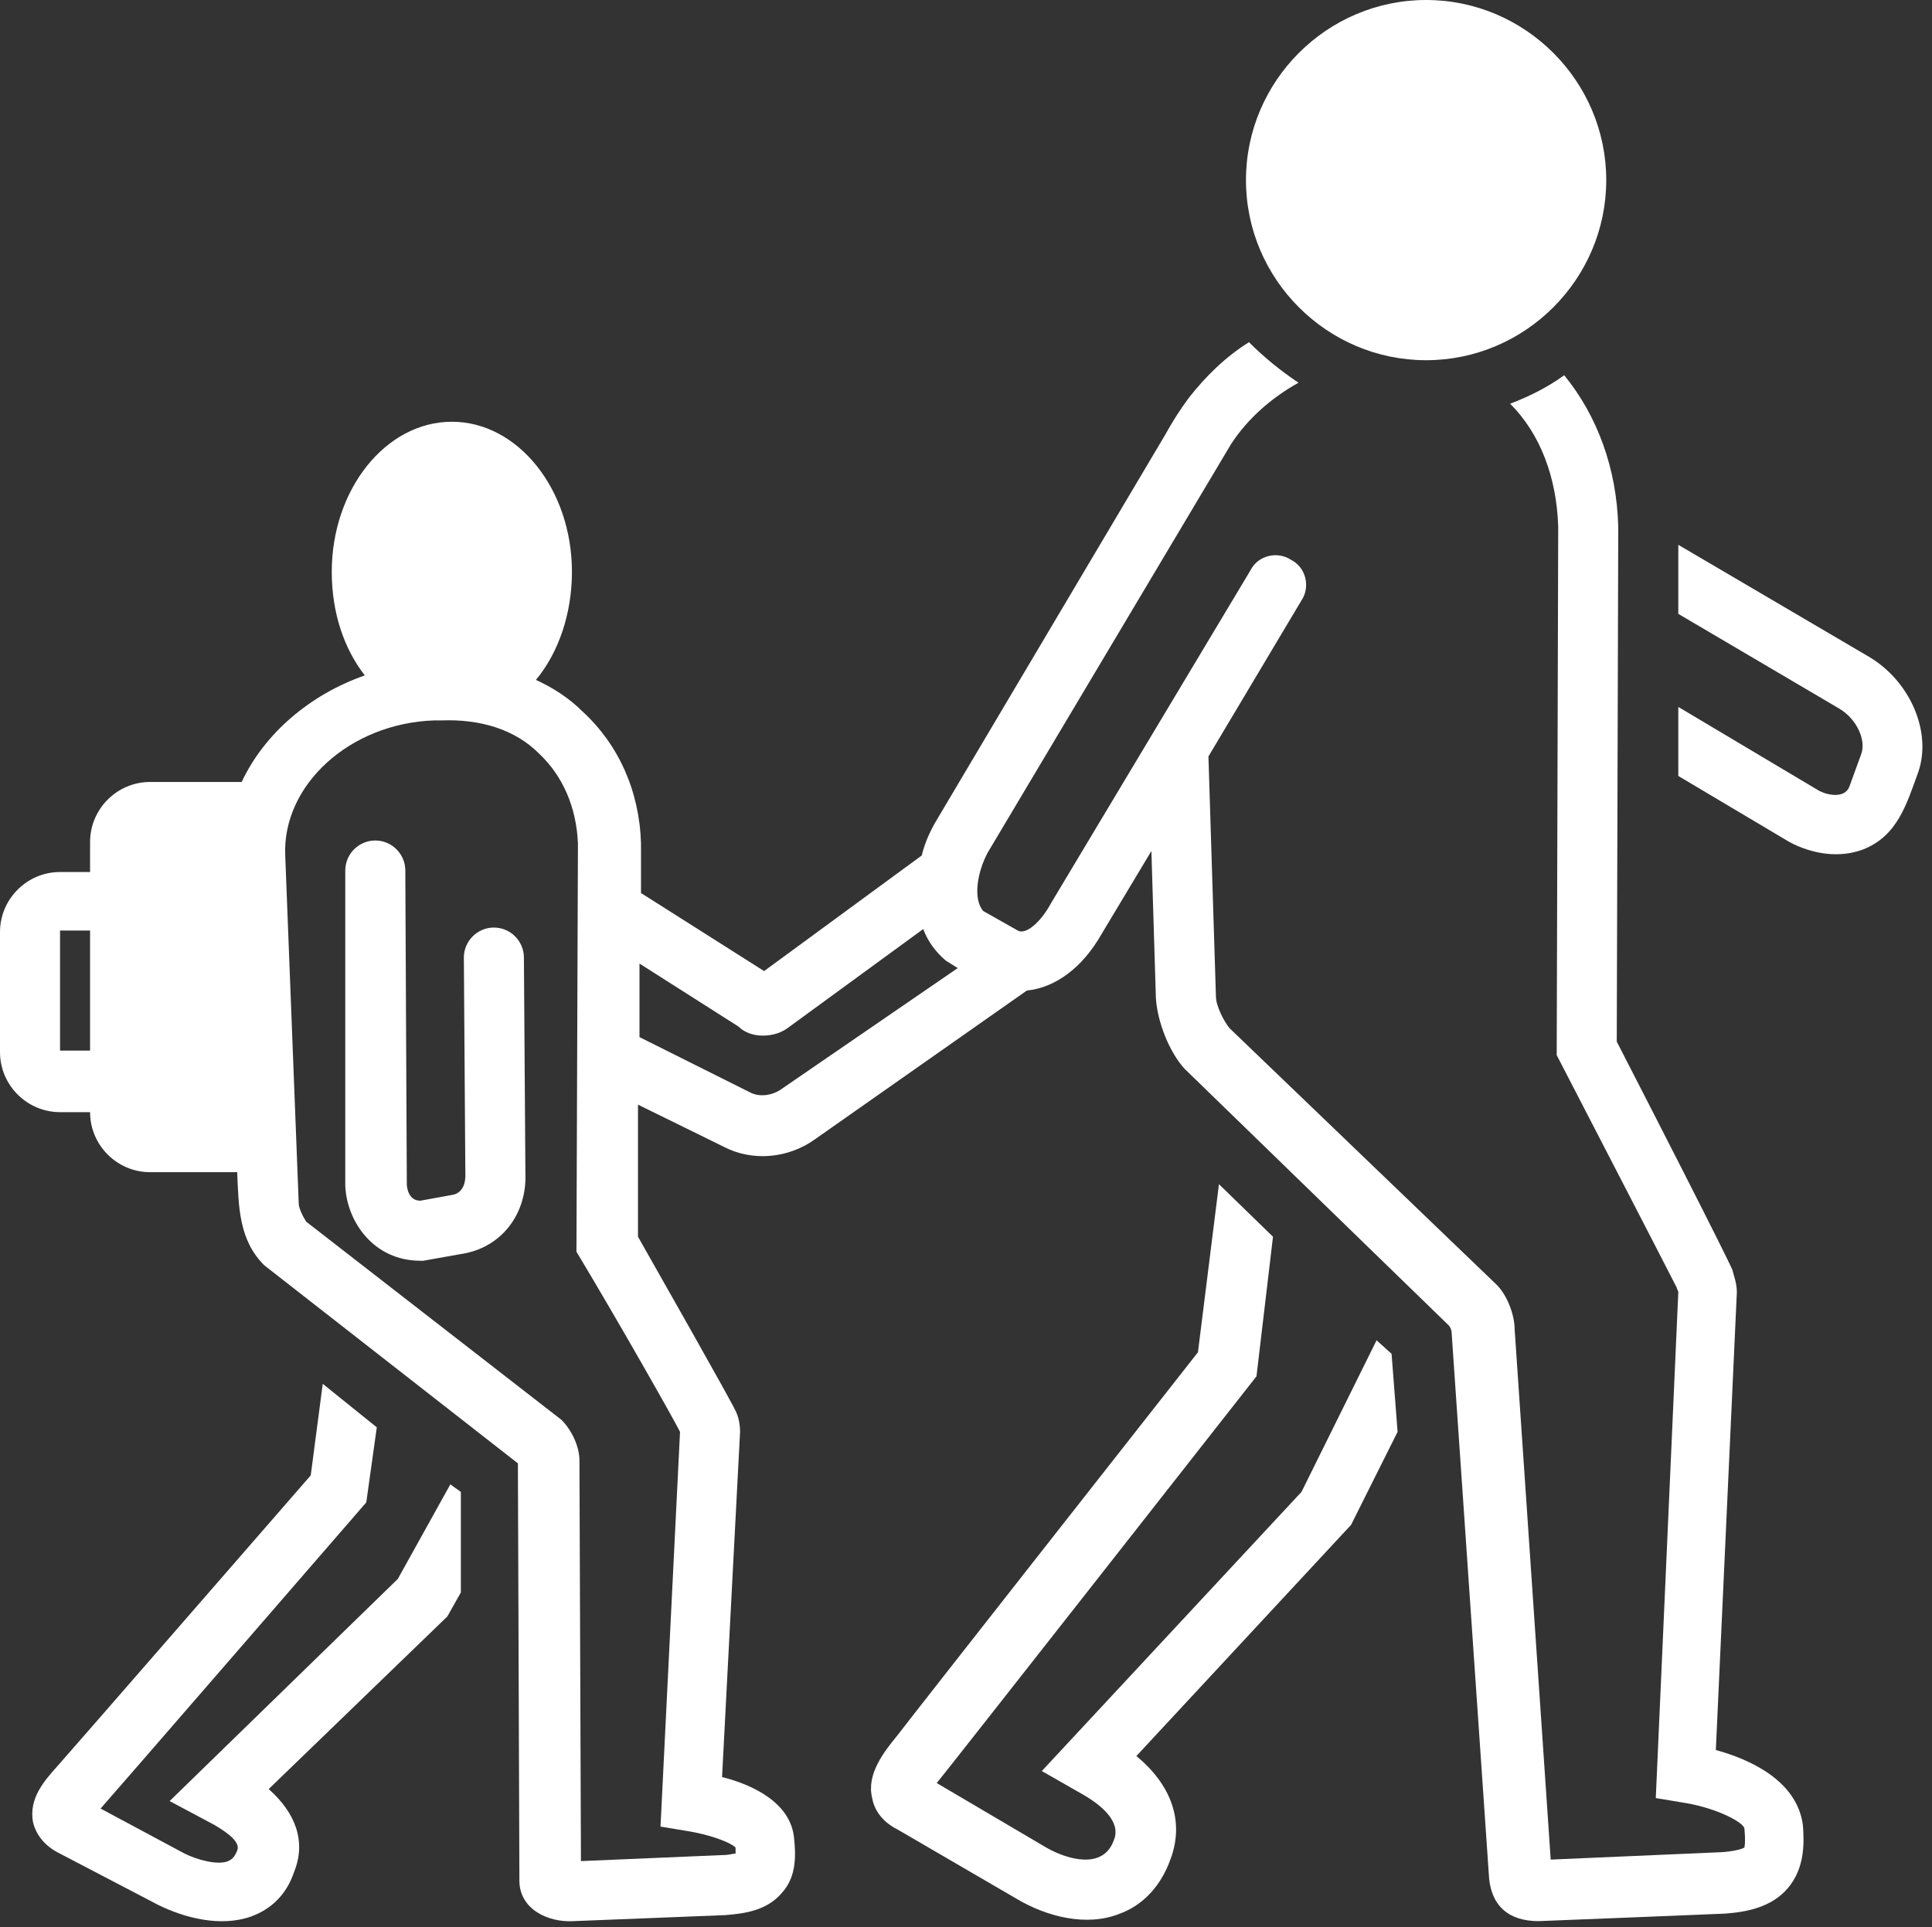
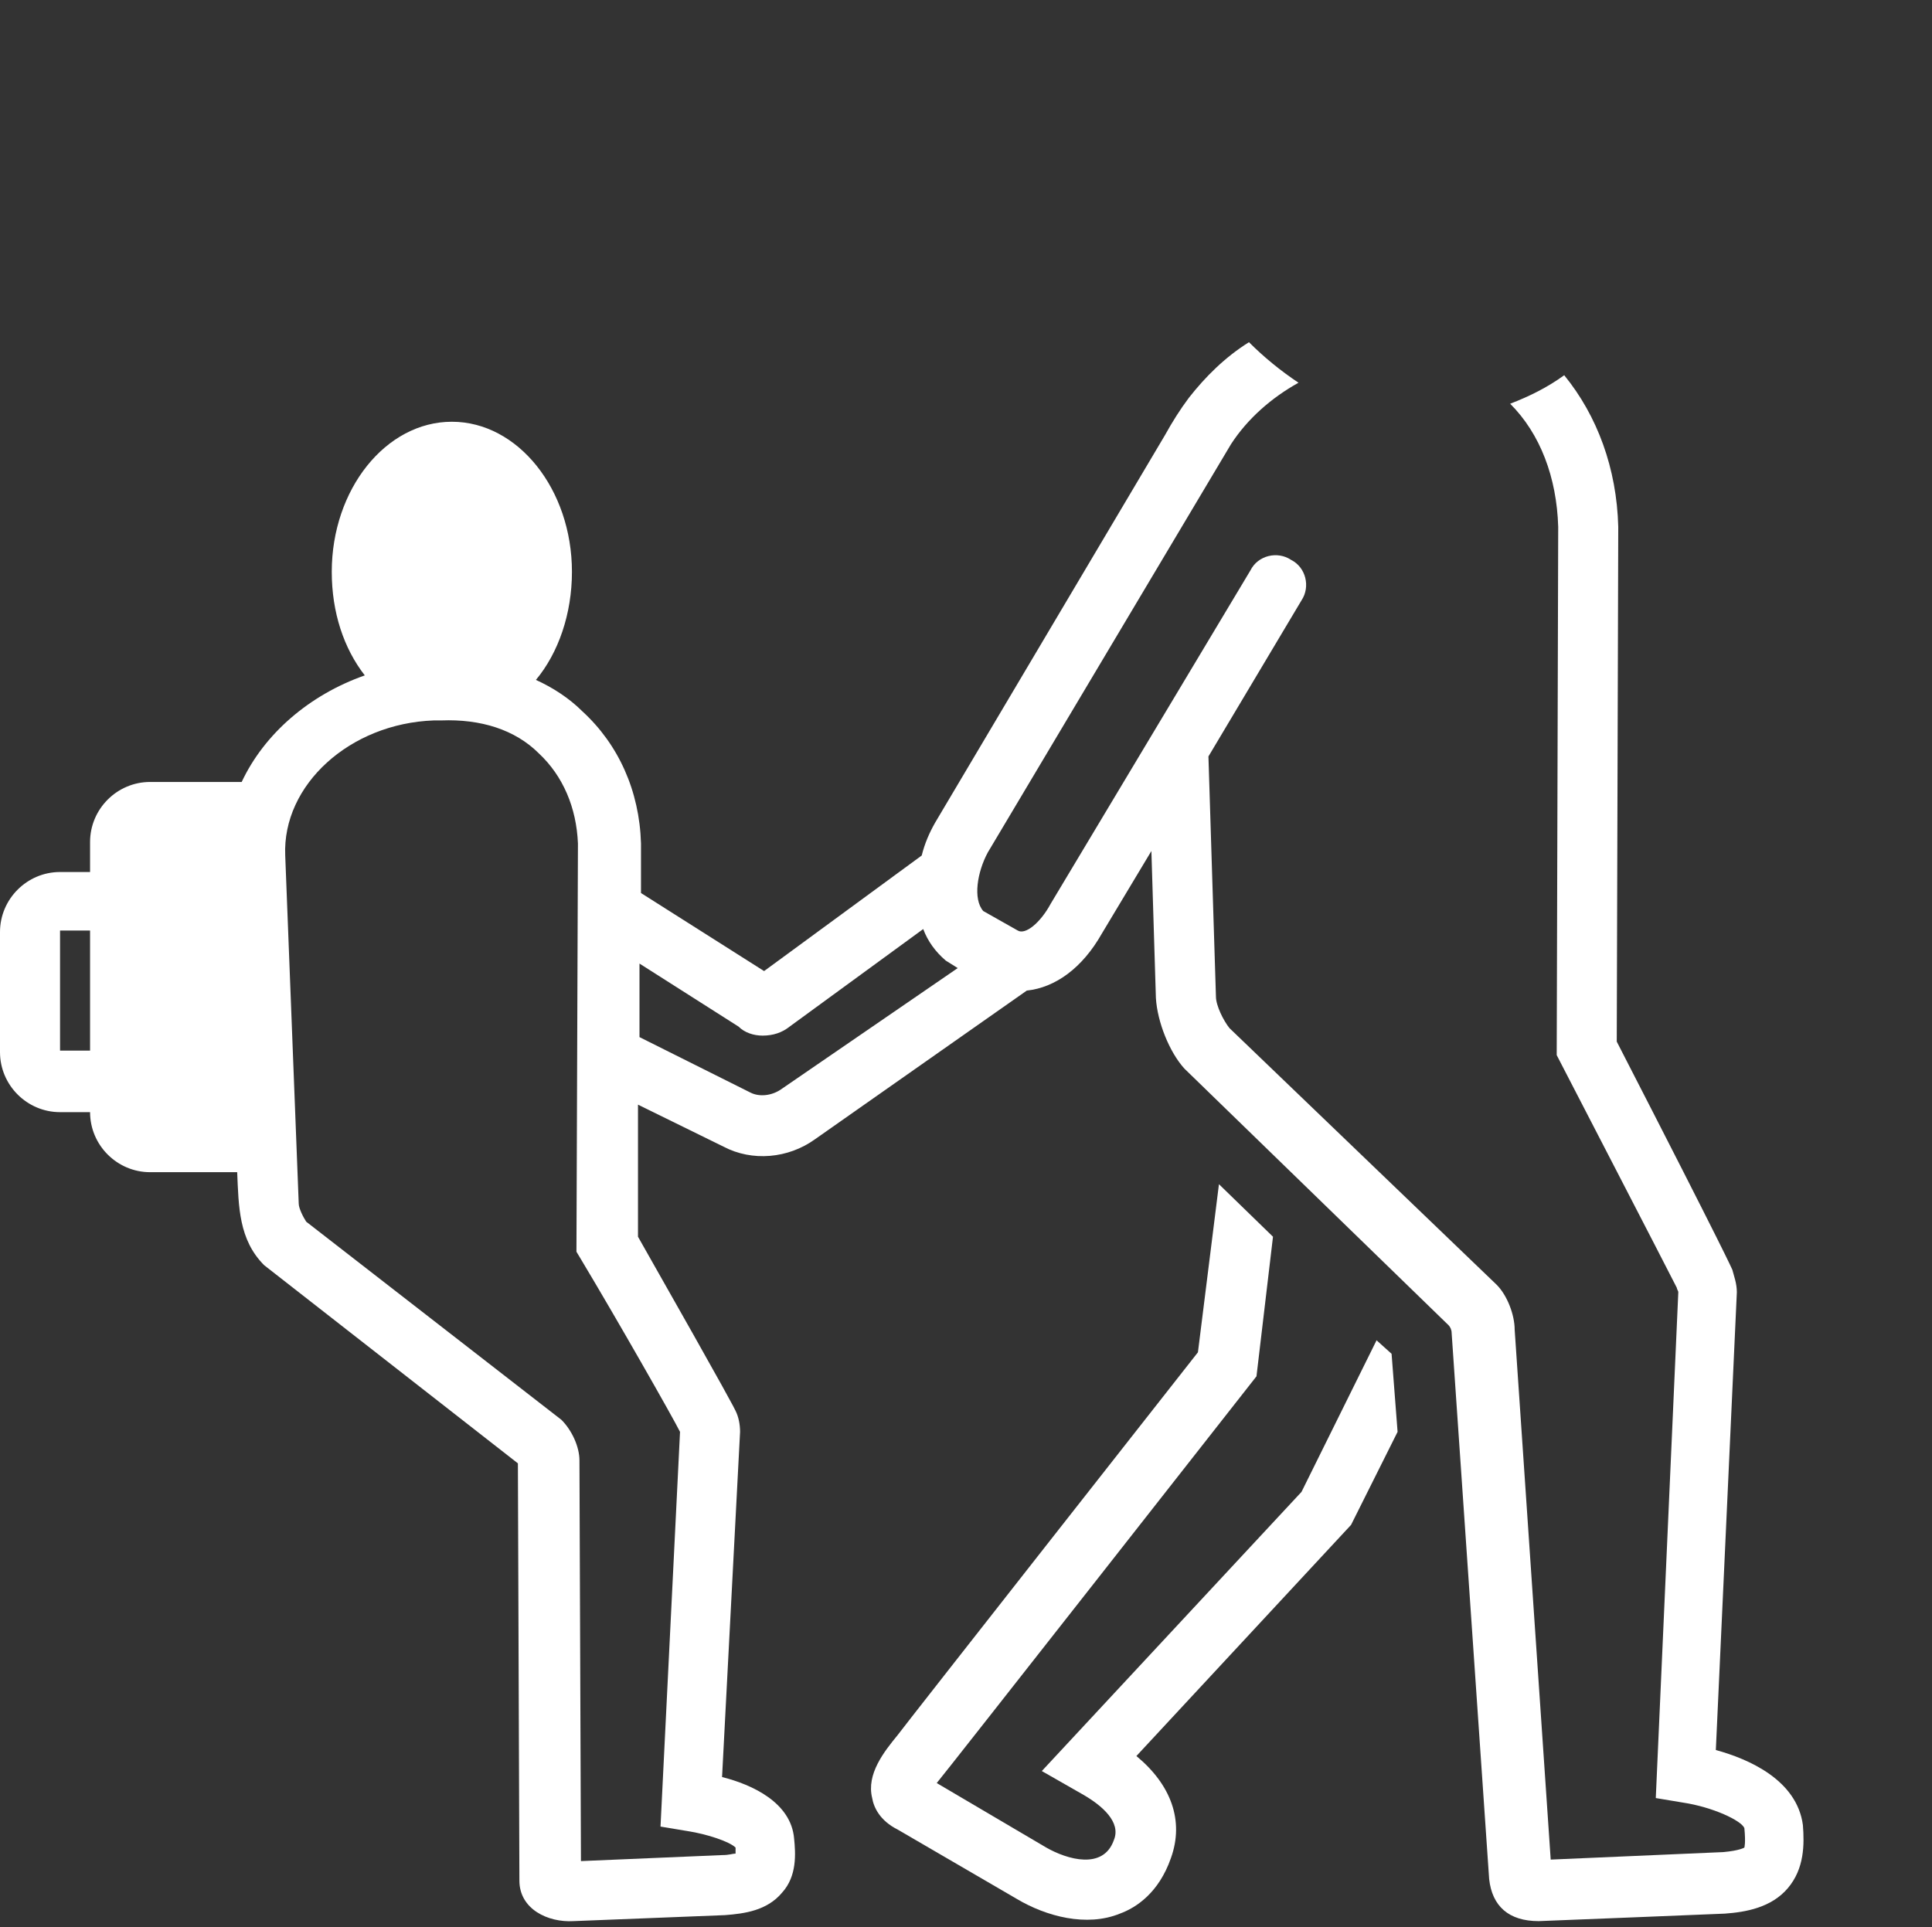
<svg xmlns="http://www.w3.org/2000/svg" fill="#ffffff" height="128.4" preserveAspectRatio="xMidYMid meet" version="1" viewBox="0.0 0.0 128.7 128.4" width="128.7" zoomAndPan="magnify">
  <rect x="0.0" y="0.0" width="128.7" height="128.4" fill="#333333" stroke="none" />
  <g id="change1_1">
-     <path d="M30,98.9l-3.5,6.3L11.3,120l3,1.6c0.3,0.2,1.8,1,1.5,1.7c-0.2,0.5-0.4,0.6-0.6,0.7c-0.7,0.3-2.1-0.1-2.9-0.5 c0,0-5.6-3-5.6-3c0.2-0.2,17.7-20.4,17.7-20.4l0.7-5l-3.6-2.9l-0.8,6.1c0,0-16.7,19.2-16.9,19.4c-0.8,0.9-1.9,2.1-1.6,3.7 c0.1,0.5,0.5,1.4,1.6,2c0,0,6.7,3.5,6.7,3.5c1.8,0.9,4.2,1.5,6.2,0.8c1.4-0.5,2.4-1.5,2.9-3c0.8-2,0.1-3.9-1.7-5.5l11.9-11.5 l0.9-1.6l0-6.7L30,98.9z" fill="inherit" />
-   </g>
+     </g>
  <g id="change1_2">
    <path d="M91.7,89.3l-5,10.1L69.4,118l2.8,1.6c1.2,0.7,2.5,1.8,2,3c-0.7,2-3.1,1.3-4.5,0.5l-7.3-4.3c0.2-0.2,21.3-27.1,21.3-27.1 l1.1-9.3l-3.6-3.5l-1.4,11.2c0,0-19.8,25.2-20,25.5c-0.9,1.1-2.1,2.6-1.7,4.2c0.1,0.6,0.5,1.5,1.7,2.1c0,0,7.9,4.6,7.9,4.6 c2,1.2,4.7,1.9,6.9,1c1.1-0.4,2.6-1.4,3.4-3.7c0.9-2.5,0-4.9-2.3-6.8L90,101.6l3.1-6.2l-0.4-5.2L91.7,89.3z" fill="inherit" />
  </g>
  <g id="change1_3">
-     <path d="M124.4,43.7l-12.6-7.4l0,4.6l10.7,6.3c1.2,0.7,1.8,2.1,1.5,3c0,0-0.8,2.2-0.8,2.2c-0.3,0.8-1.4,0.6-2,0.3l-9.4-5.6l0,4.6 l7.4,4.4c1.5,0.8,3.3,1.1,4.9,0.5c2.3-0.9,2.9-3,3.7-5.2C128.7,48.7,127.2,45.3,124.4,43.7z" fill="inherit" />
-   </g>
+     </g>
  <g id="change1_4">
-     <path d="M95,24c6.6,0,12-5.4,12-12c0-6.6-5.4-12-12-12S83,5.4,83,12C83,18.6,88.4,24,95,24z" fill="inherit" />
-   </g>
+     </g>
  <g id="change1_5">
-     <path d="M32.9,61.8C32.9,61.8,32.9,61.8,32.9,61.8c-1.1,0-2,0.9-2,2L31,78.3c0,0.2,0,1.1-0.8,1.3L28,80c-0.8,0-0.9-0.9-0.9-1.1 L27,58c0-1.1-0.9-2-2-2c0,0,0,0,0,0c-1.1,0-2,0.9-2,2l0,21c0.1,2.4,1.9,5,5,5c0.1,0,0.1,0,0.2,0l2.8-0.5c2.5-0.5,4.1-2.7,4-5.3 l-0.1-14.4C34.9,62.7,34,61.8,32.9,61.8z" fill="inherit" />
-   </g>
+     </g>
  <g id="change1_6">
    <path d="M114.3,116.6l1.4-30.5c0-0.6-0.2-1.1-0.3-1.5c-0.1-0.2-0.2-0.6-7.7-15.2l0.1-34.3c-0.1-3.9-1.4-7.4-3.6-10.1 c-1.1,0.8-2.3,1.4-3.6,1.9c2,2,3.1,4.9,3.2,8.2l-0.1,35.2c0,0,7.5,14.5,8,15.5c0,0.1,0.1,0.2,0.1,0.3l-1.5,33.7l1.8,0.3 c2,0.3,3.9,1.2,4.1,1.7c0.1,1,0,1.3,0,1.3c0,0-0.3,0.2-1.4,0.3l-11.5,0.5l-2.4-35.3c0-1-0.5-2.3-1.2-3L81.9,68.5 C81.5,68,81,67,81,66.4l-0.5-16l6.2-10.4c0.6-0.9,0.3-2.2-0.7-2.7c-0.9-0.6-2.2-0.3-2.7,0.7L70,60.2c-0.7,1.3-1.7,2.1-2.2,1.8 l-2.3-1.3c-0.7-0.8-0.4-2.6,0.3-3.9L82,29.6c1.1-1.7,2.7-3.1,4.5-4.1c-1.2-0.8-2.3-1.7-3.3-2.7c-1.6,1-2.9,2.3-4,3.7 c-0.6,0.8-1.1,1.6-1.6,2.5L62.3,54.8c-0.4,0.7-0.7,1.4-0.9,2.2l-10.5,7.7l-8.2-5.2l0-3.3c-0.1-3.5-1.5-6.6-3.9-8.8 c-0.9-0.9-2-1.6-3.1-2.1c1.5-1.8,2.4-4.4,2.4-7.2c0-5.5-3.6-10-8-10s-8,4.5-8,10c0,2.7,0.8,5.1,2.2,6.9c-3.7,1.3-6.7,3.9-8.2,7.1H10 c-2.2,0-4,1.8-4,4v2H4c-2.2,0-4,1.8-4,4v8c0,2.2,1.8,4,4,4h2c0,2.2,1.8,4,4,4h5.8c0.1,2.3,0.1,4.5,1.8,6.2c0,0,16.9,13.2,16.9,13.2 c0,0,0.1,27.8,0.1,27.8c0,1.9,1.9,2.8,3.6,2.7l10.1-0.4c1.3-0.1,2.8-0.3,3.8-1.5c1-1.1,0.9-2.6,0.8-3.6c-0.2-2.4-2.8-3.6-4.8-4.1 l1.2-23c0-0.5-0.1-1-0.3-1.4c-0.1-0.2-0.2-0.5-6.5-11.6l0-8.8l5.7,2.8c1.9,1,4.3,0.8,6.1-0.5L68.4,66c1.9-0.2,3.7-1.5,5-3.8l3.3-5.5 l0.3,9.8c0.1,1.6,0.9,3.6,1.9,4.7l17.6,17.1c0.1,0.1,0.2,0.3,0.2,0.5l2.5,36.4c0.2,1.8,1.3,2.8,3.3,2.8c0.2,0,12.4-0.5,12.4-0.5 c1.4-0.1,3.1-0.4,4.2-1.7c1.1-1.3,1.1-2.9,1-4.2C119.7,118.6,116.5,117.2,114.3,116.6z M6,70H4v-8h2V70z M45.3,95.4 C45.3,95.4,45.3,95.4,45.3,95.4L44,121.7l1.8,0.3c1.3,0.2,2.8,0.7,3.2,1.1c0,0.2,0,0.3,0,0.4c-0.2,0-0.4,0.1-0.9,0.1l-9.4,0.4 l-0.1-26.7c0-0.9-0.5-2-1.2-2.7l-17-13.2c-0.2-0.3-0.5-0.9-0.5-1.2L19,57c-0.2-4.7,4.3-8.8,9.9-9l0.5,0c2.6-0.1,4.9,0.6,6.5,2.2 c1.6,1.5,2.5,3.6,2.6,6l-0.1,27.2l0.3,0.5C41.1,87.9,44.8,94.4,45.3,95.4z M52,72.6c-0.6,0.4-1.4,0.5-2,0.2l-7.4-3.7l0-4.9l6.6,4.2 c0.4,0.4,1,0.6,1.6,0.6c0.7,0,1.3-0.2,1.8-0.6l8.9-6.5c0.3,0.8,0.8,1.5,1.5,2.1l0.8,0.5L52,72.6z" fill="inherit" />
  </g>
</svg>